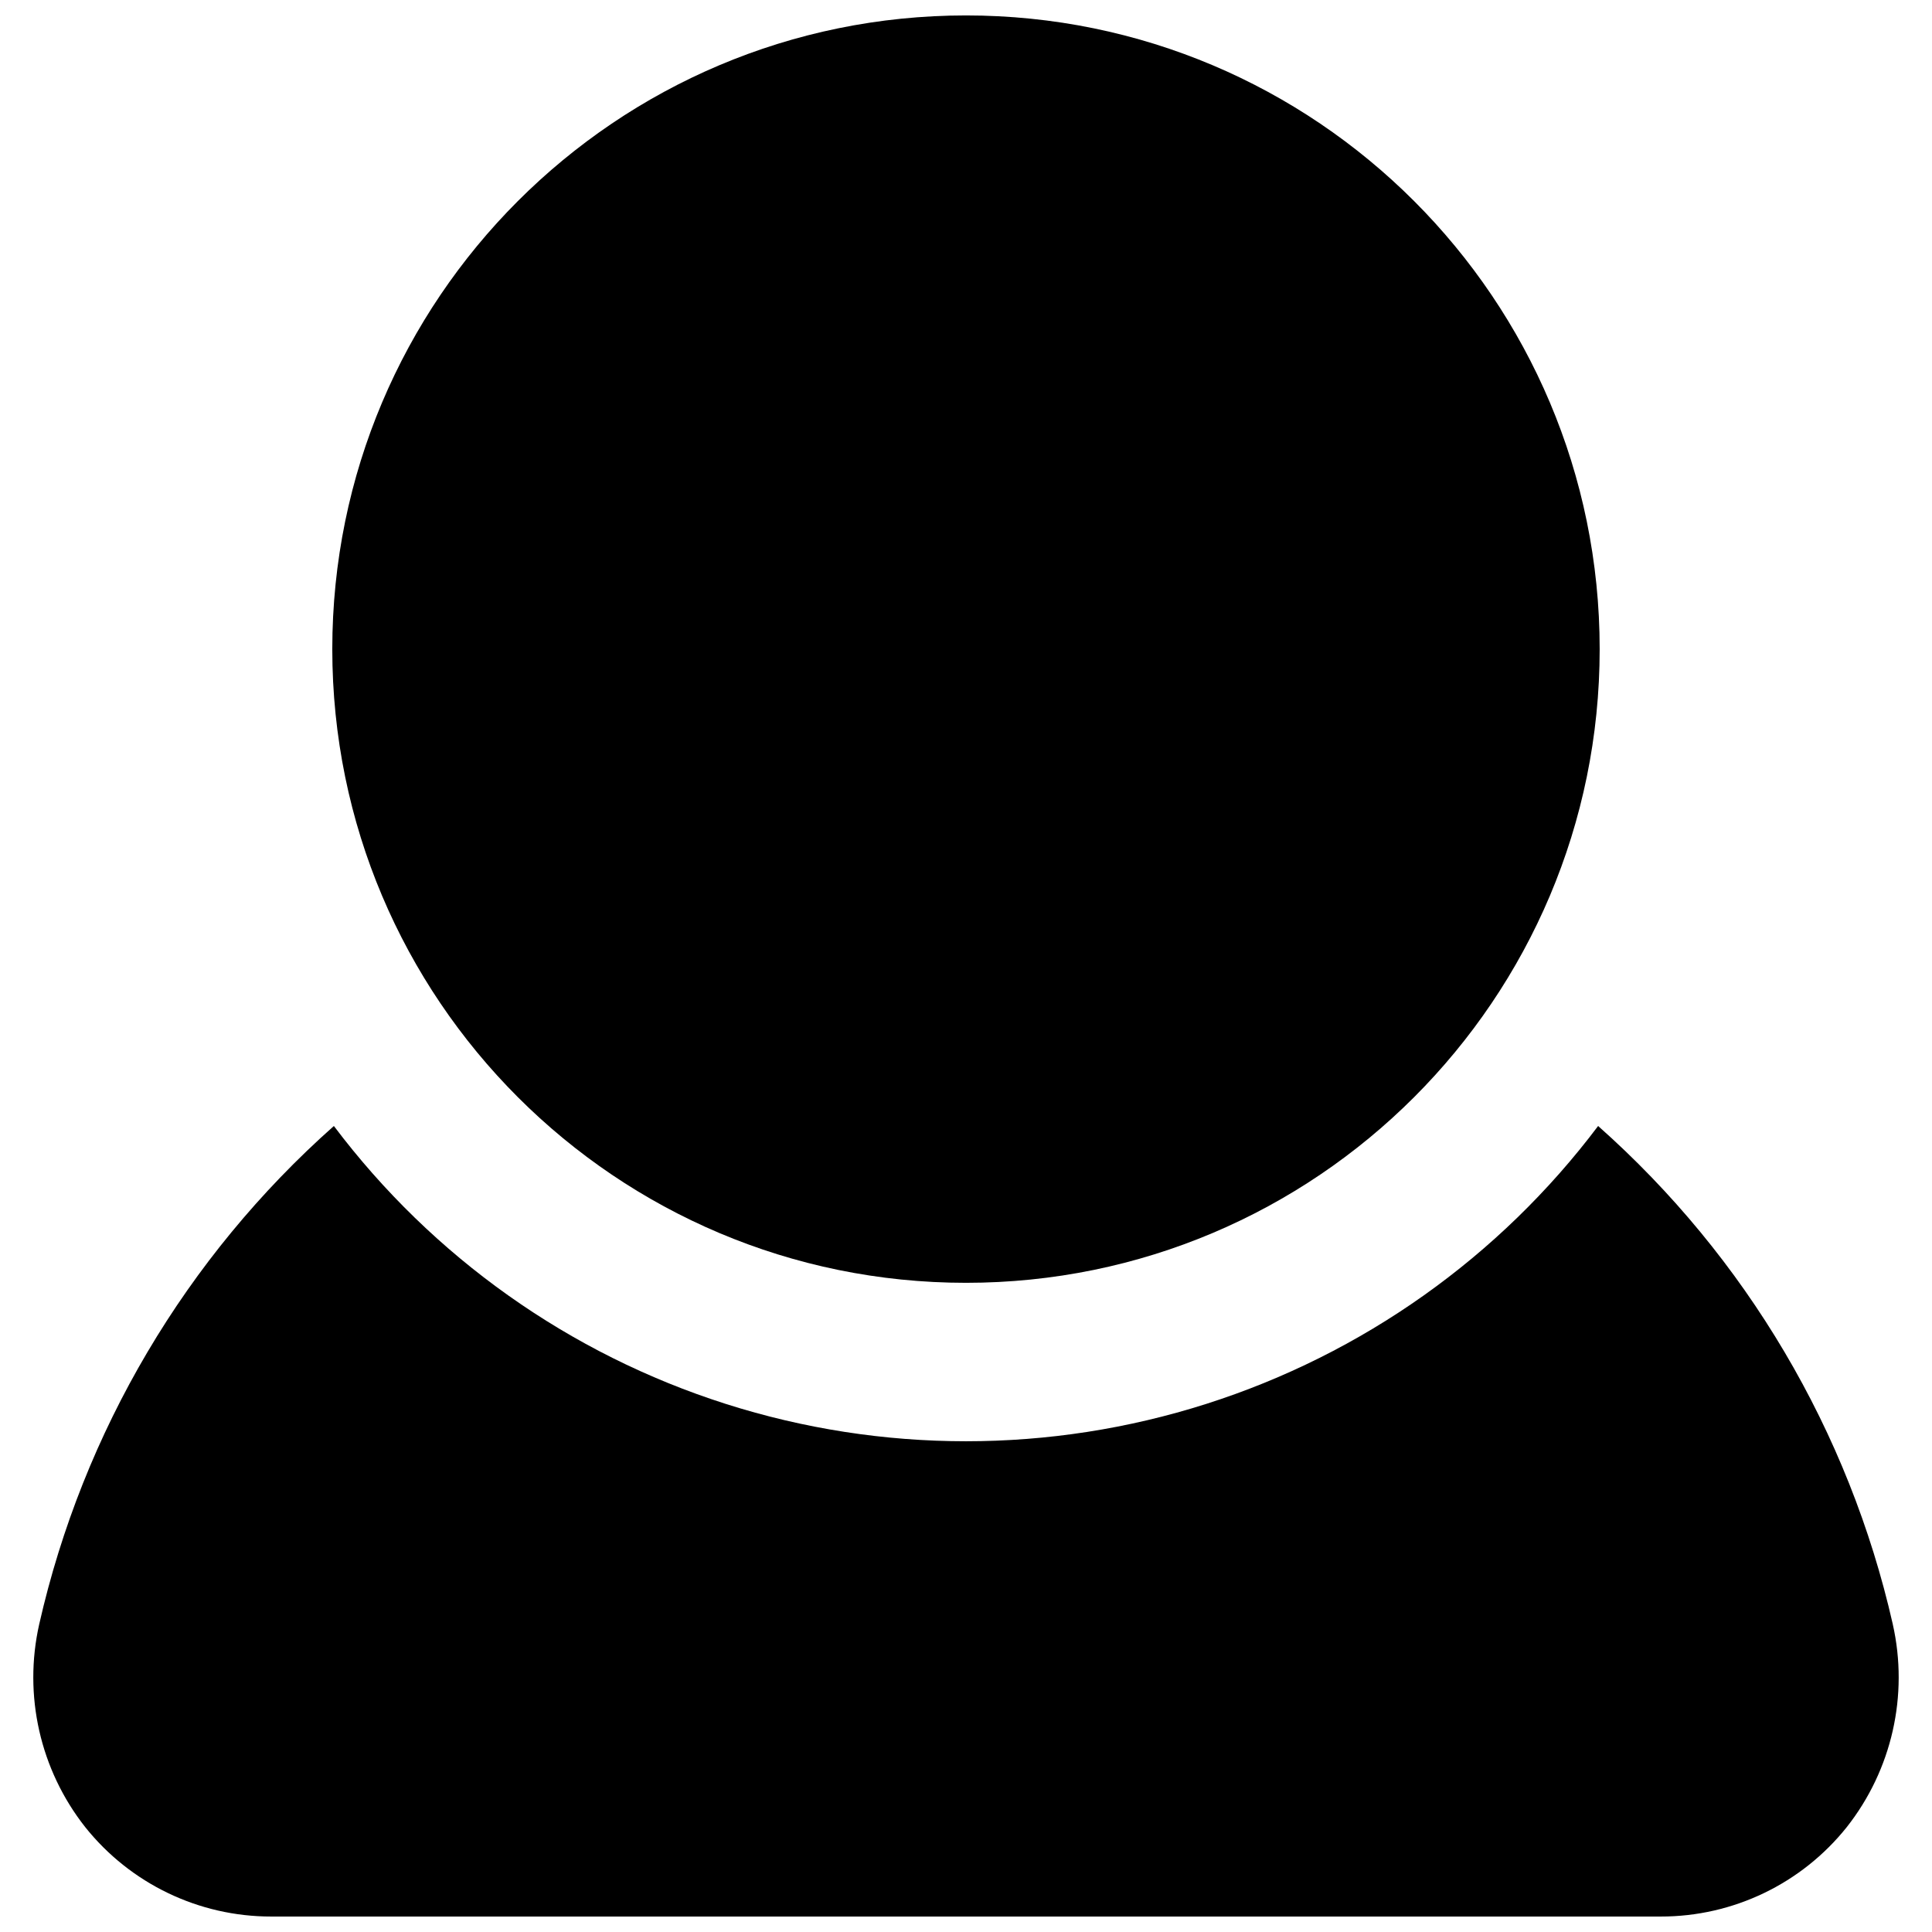
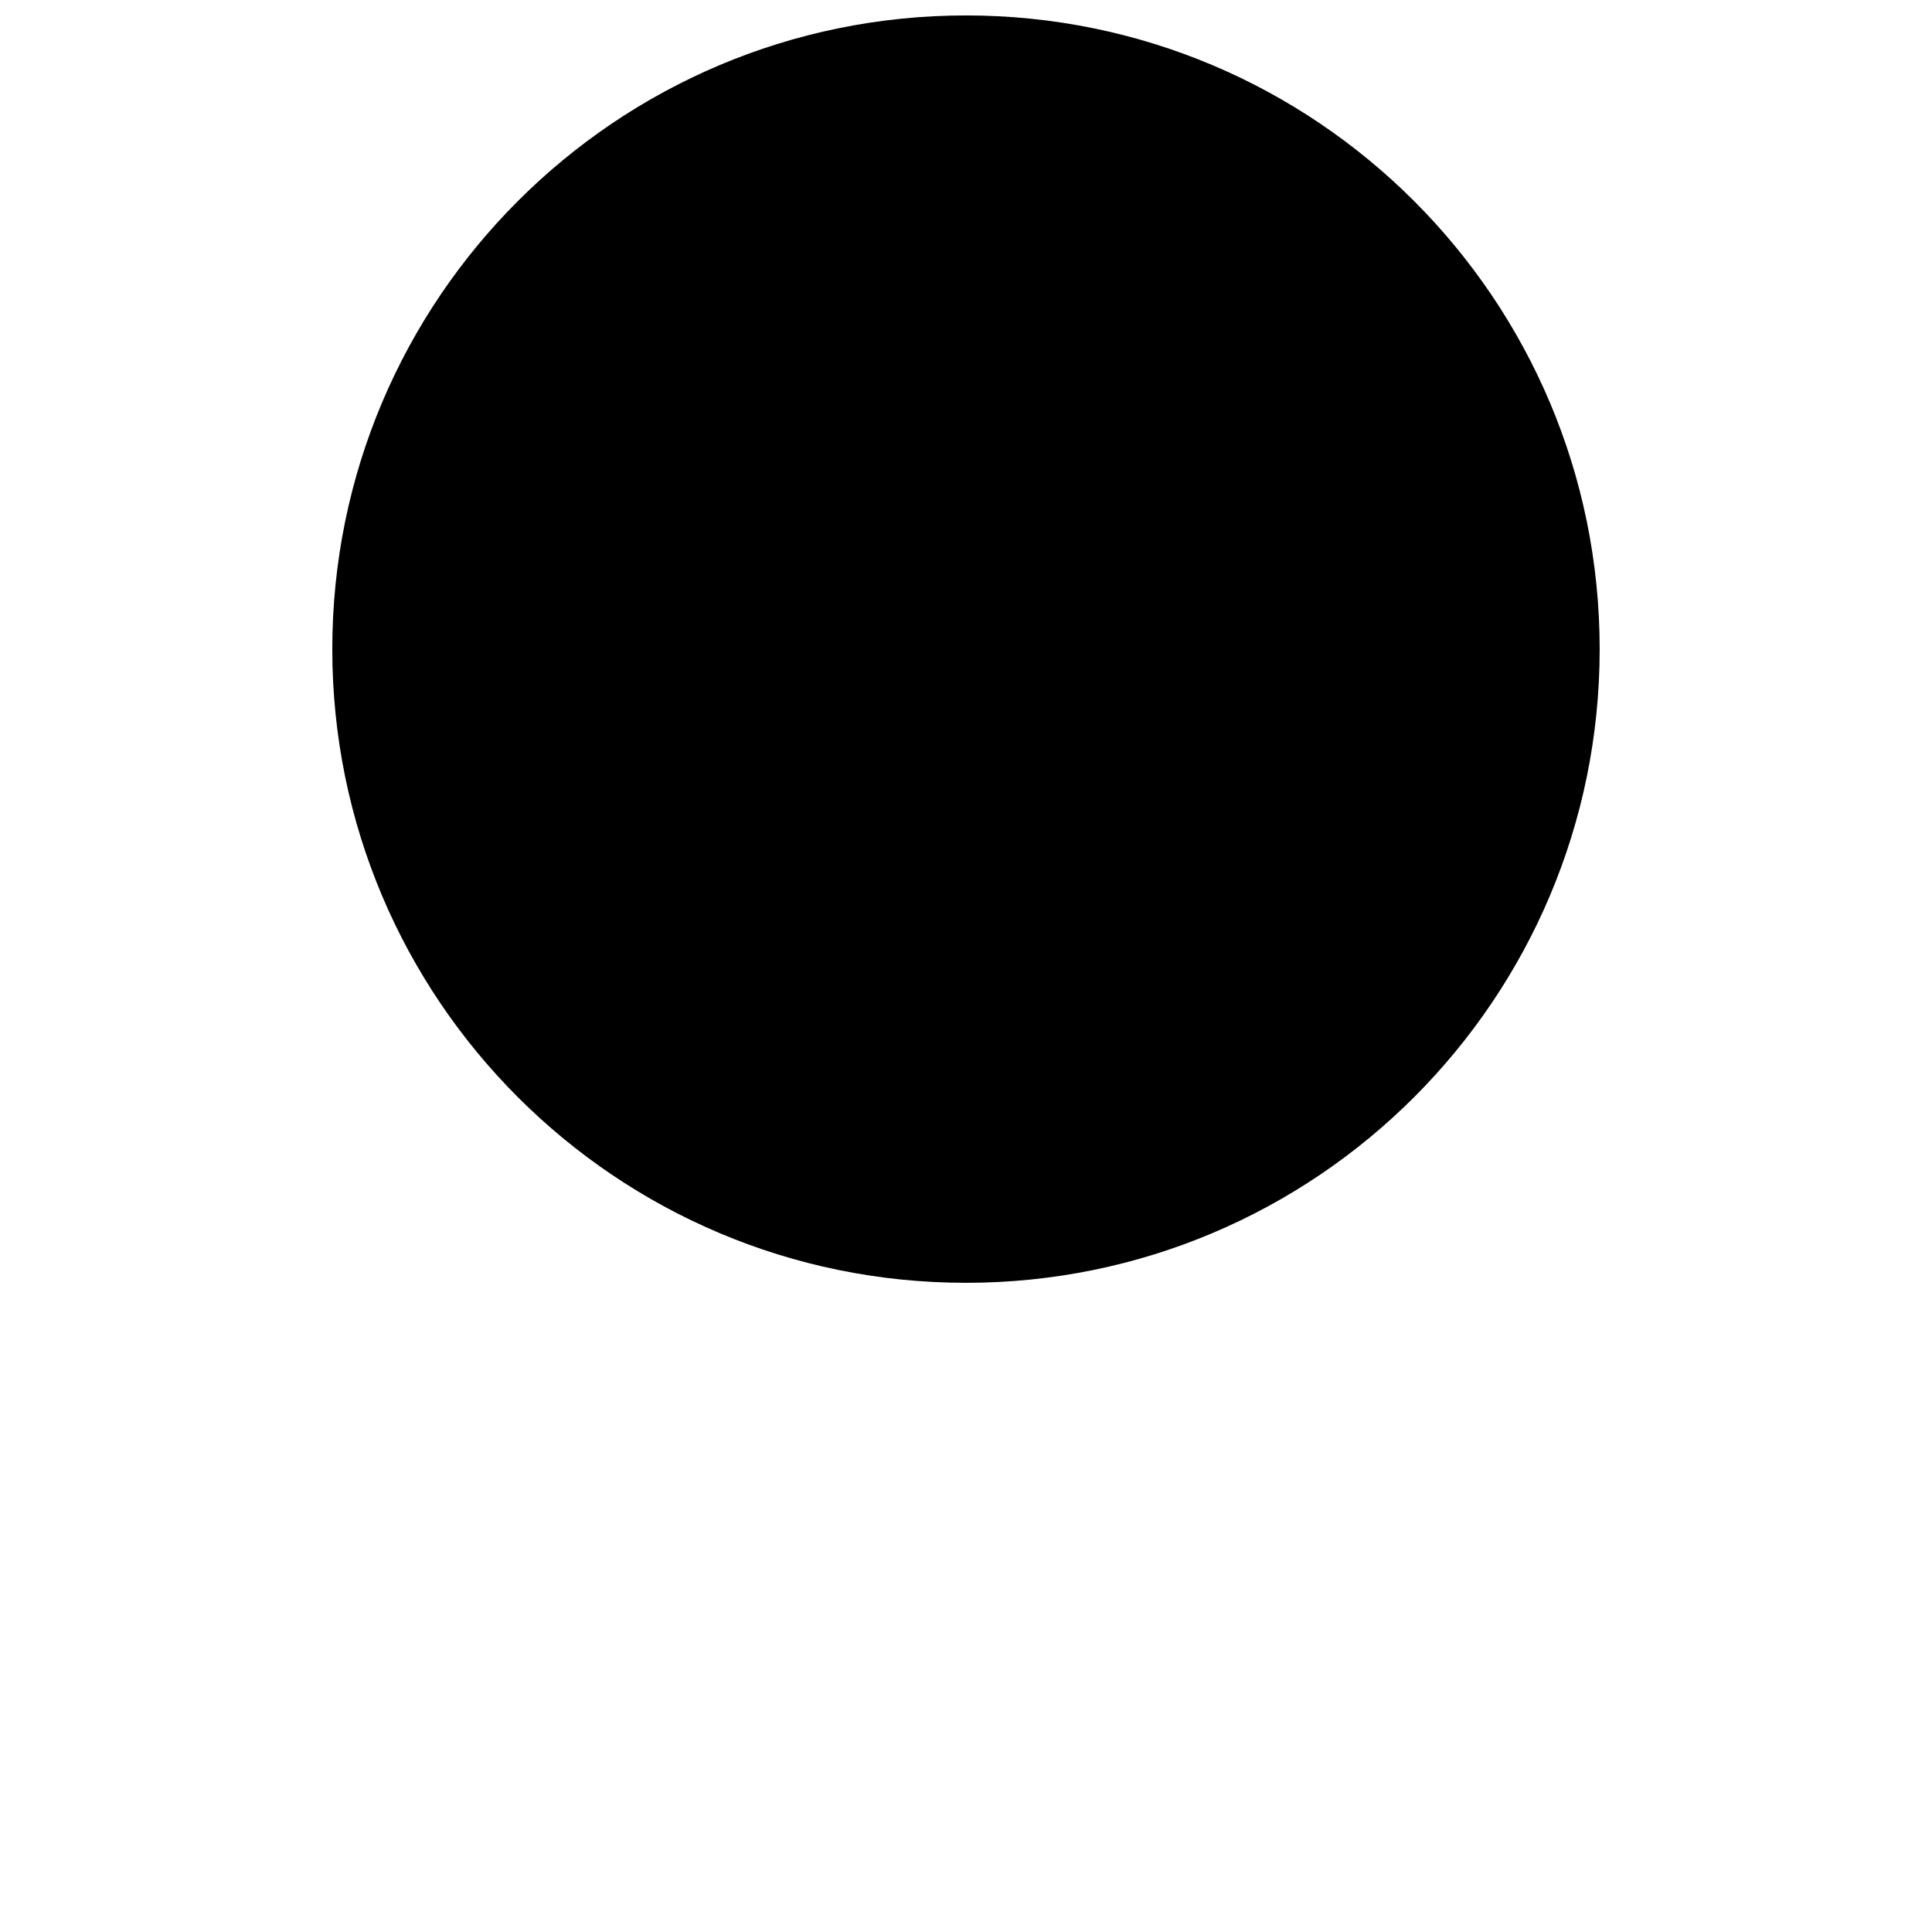
<svg xmlns="http://www.w3.org/2000/svg" width="800px" height="800px" version="1.1" viewBox="144 144 512 512">
  <defs>
    <clipPath id="b">
-       <path d="m152 442h496v209.9h-496z" />
-     </clipPath>
+       </clipPath>
    <clipPath id="a">
      <path d="m232 148.09h336v335.91h-336z" />
    </clipPath>
  </defs>
  <g>
    <g clip-path="url(#b)">
-       <path d="m645.61 574.44c-11.59-51.094-38.898-97.27-78.09-132.04-26.148 34.723-62.441 60.457-103.86 73.652-41.414 13.195-85.906 13.195-127.32 0-41.414-13.195-77.703-38.93-103.86-73.652-39.188 34.77-66.5 80.945-78.09 132.04-4.242 18.832 0.23 38.574 12.176 53.742 11.969 15.012 30.133 23.746 49.332 23.719h368.2c19.203 0.027 37.363-8.707 49.332-23.719 11.945-15.168 16.418-34.91 12.176-53.742z" />
-     </g>
+       </g>
    <g clip-path="url(#a)">
      <path d="m567.93 316.03c0 92.746-75.188 167.93-167.93 167.93-92.75 0-167.94-75.188-167.94-167.93 0-92.75 75.188-167.94 167.94-167.94 92.746 0 167.93 75.188 167.93 167.94" />
    </g>
  </g>
</svg>